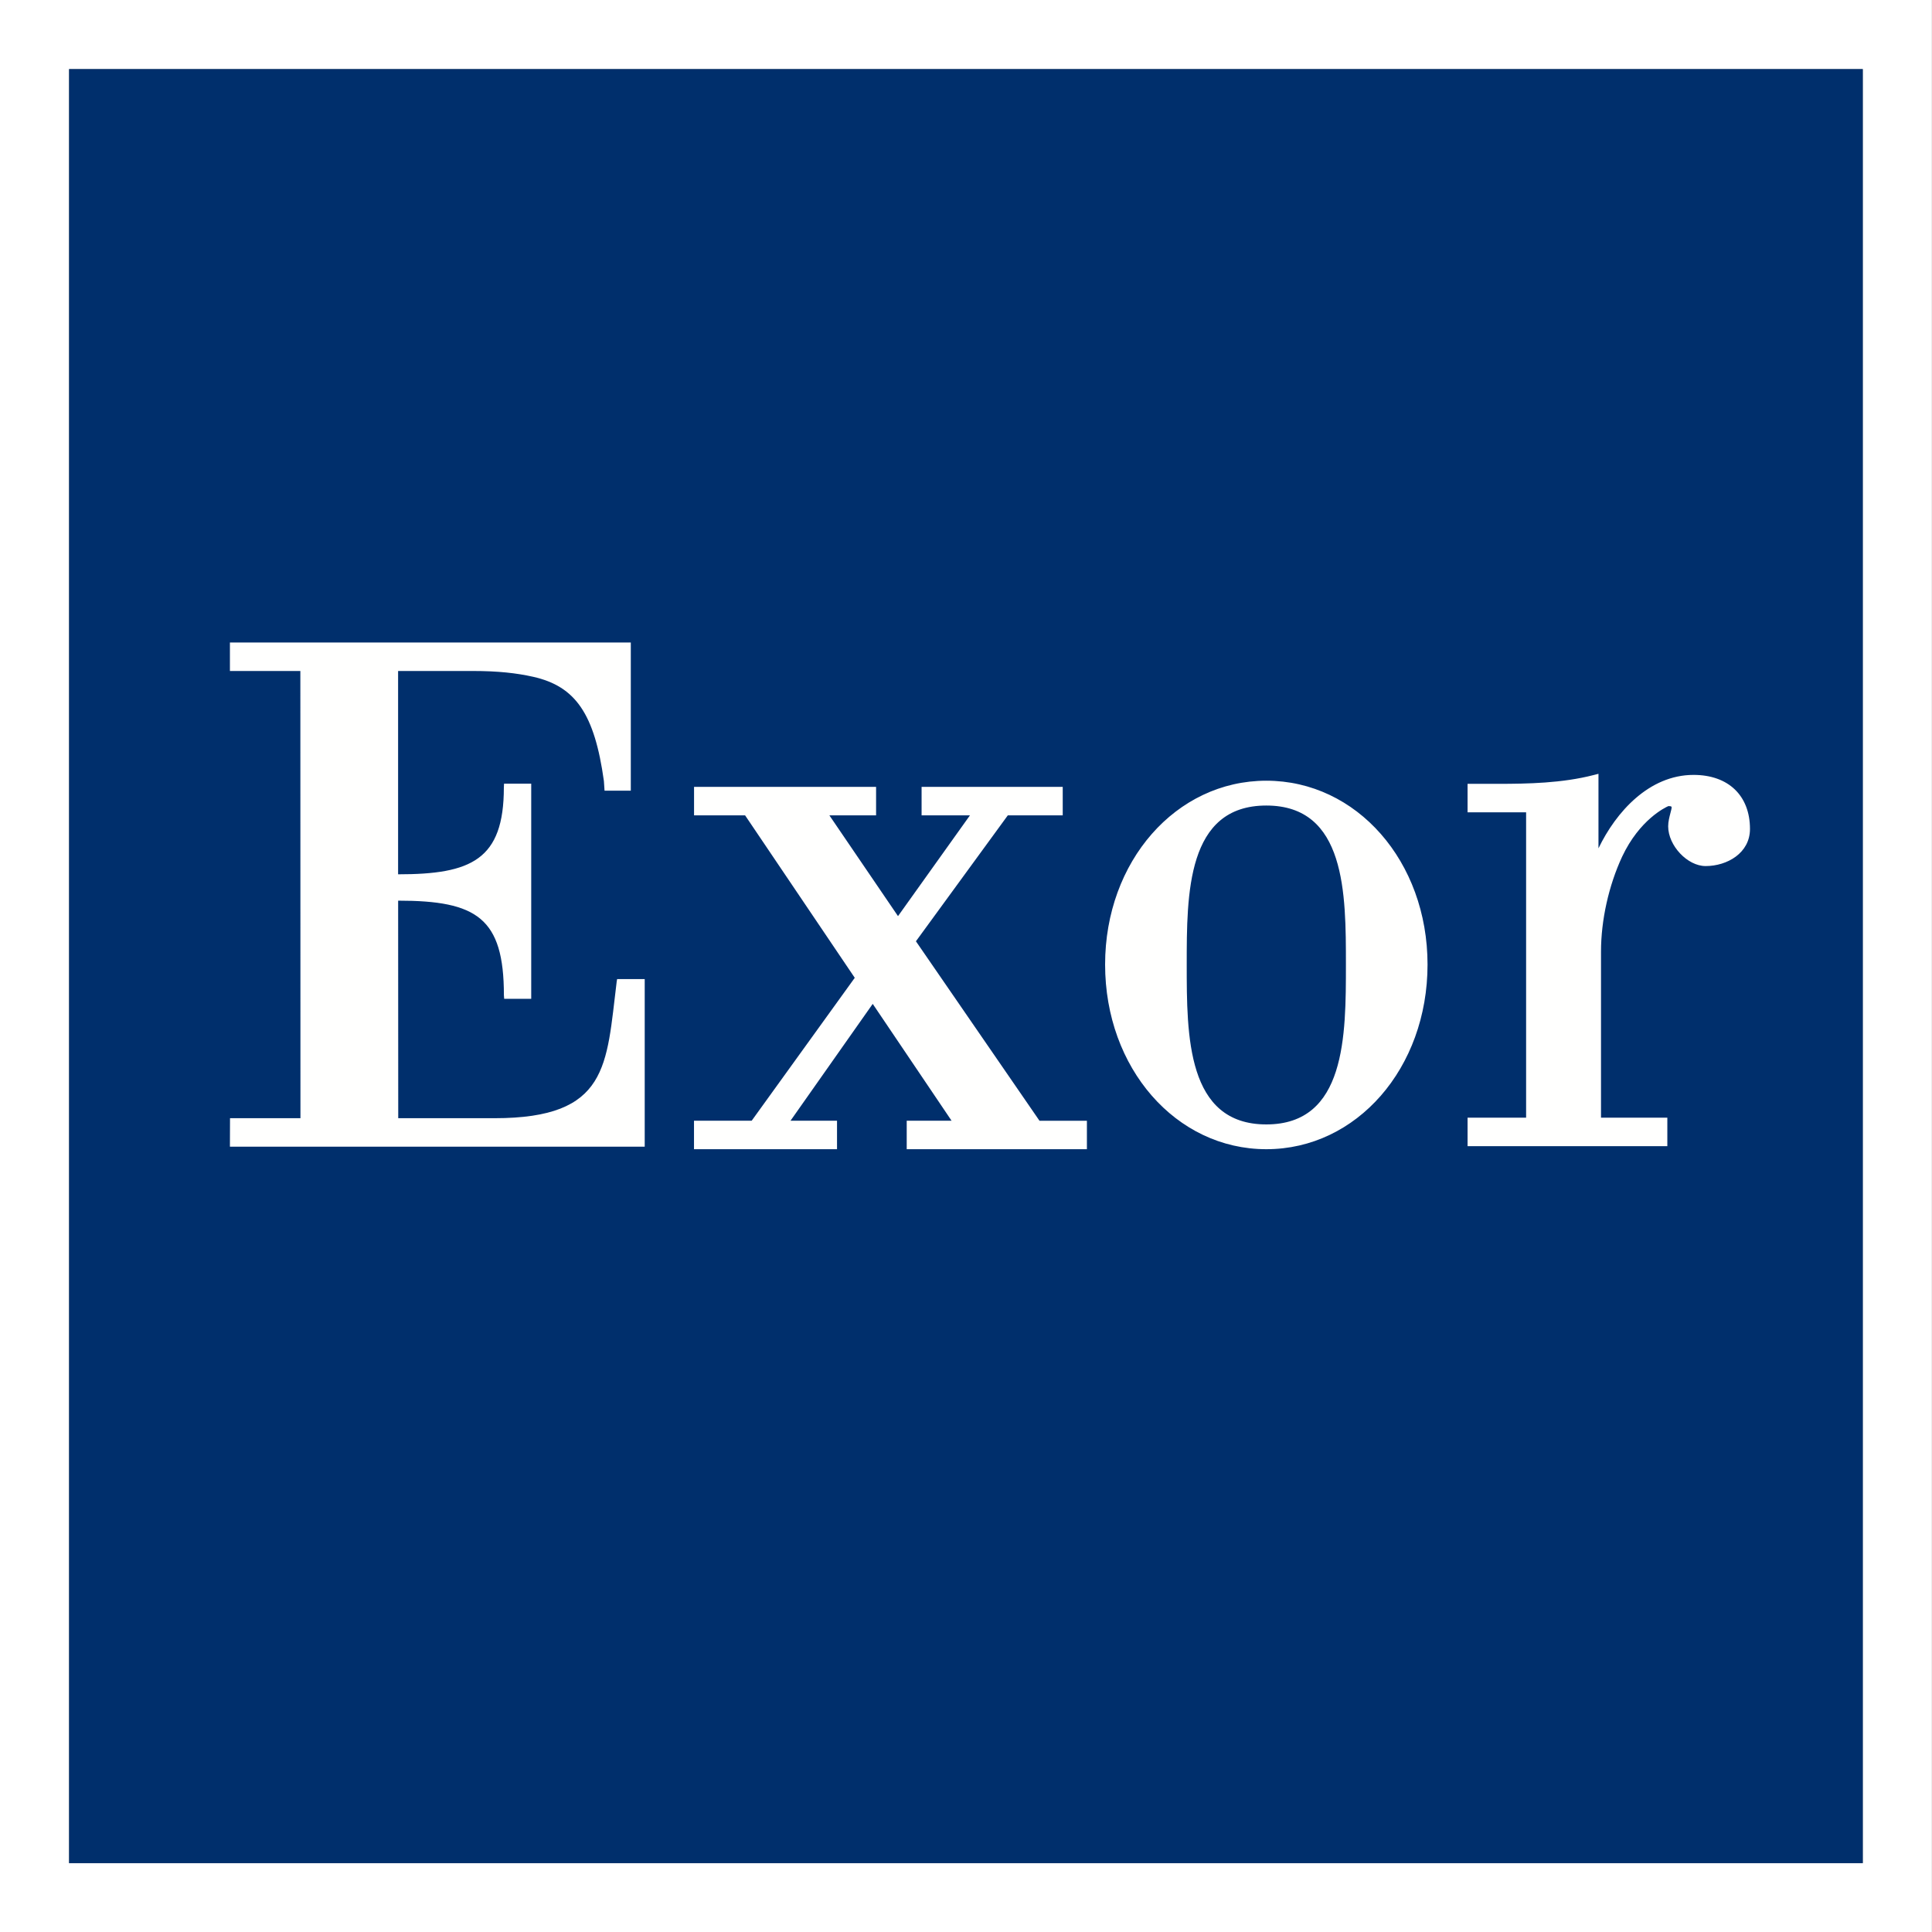
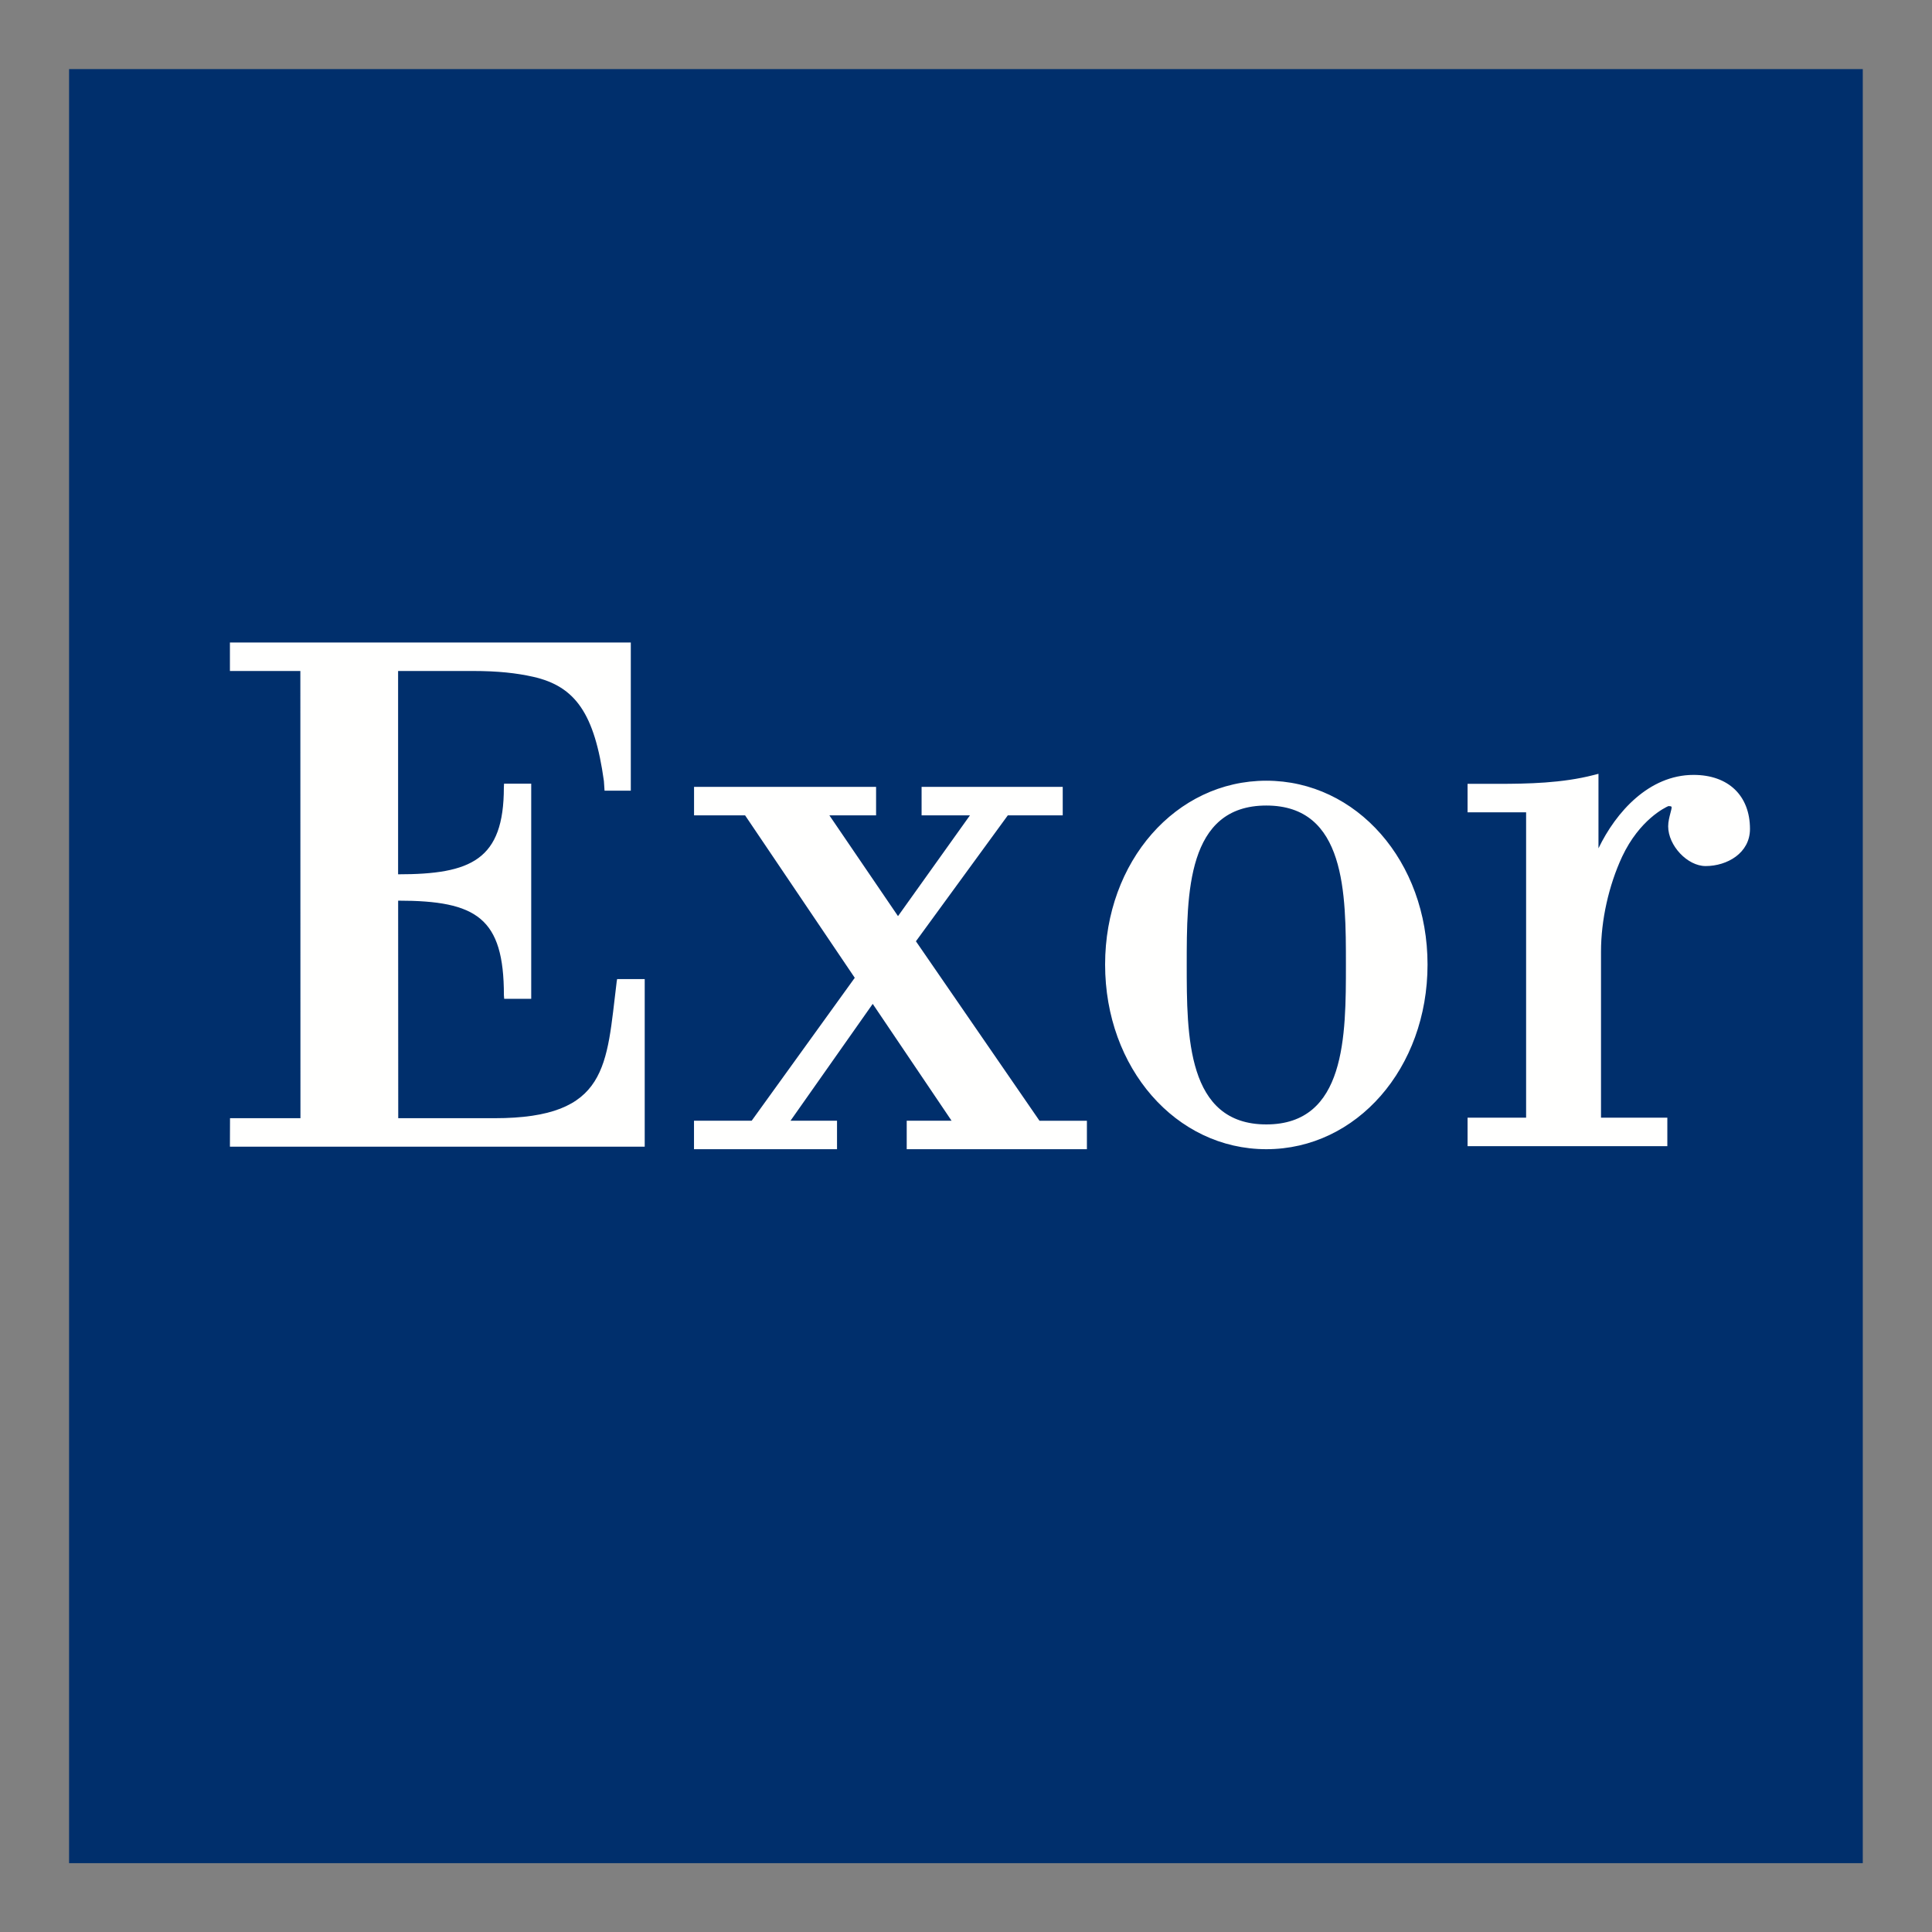
<svg xmlns="http://www.w3.org/2000/svg" id="svg17" version="1.1" viewBox="0 0 120 120" height="120" width="120">
  <rect x="0" y="0" width="120" height="120" fill="#808080" stroke="none" />
  <title id="title2">Exor Logo</title>
  <desc id="desc4">Created with Sketch.</desc>
  <defs id="defs6" />
  <g transform="matrix(2.861,0,0,2.861,-0.024,-0.146)" style="fill:none;fill-rule:evenodd;stroke:none;stroke-width:1" id="Page-1">
    <g transform="translate(-22,-34)" id="RESULTS-Copy">
      <g id="menu-Bar">
        <g transform="translate(22,34)" id="Exor_cmyk_col_neg">
          <g id="logo">
-             <path style="fill:#ffffff;fill-rule:nonzero" id="Combined-Shape" d="M 1.508,1.551 V 40.5 H 40.449 V 1.551 Z M 0.008,0.051 H 41.949 V 42 H 0.008 Z" />
            <polygon style="fill:#002f6c" points="40.449,1.551 1.508,1.551 1.508,40.5 40.449,40.5 " id="Path-Copy" />
            <path style="fill:#fffffe" id="path10" d="m 13.394,21.377 0.012,-0.07 h 0.599 v 3.638 H 5 l 0.002,-0.618 h 1.529 l -0.002,-9.709 H 5 V 14 h 8.703 v 3.217 H 13.133 l -0.014,-0.21 c -0.203,-1.46 -0.616,-2.056 -1.536,-2.263 -0.361,-0.081 -0.763,-0.126 -1.308,-0.126 H 8.651 v 4.414 c 1.586,0 2.296,-0.312 2.296,-1.886 l 0.004,-0.082 h 0.59 v 4.671 h -0.587 l -0.006,-0.079 c 0,-1.678 -0.59,-2.052 -2.296,-2.052 l 0.002,4.723 h 2.088 c 2.485,0 2.429,-1.149 2.653,-2.951 z m 6.499,-0.891 2.683,3.897 h 1.029 V 25 H 19.693 v -0.618 h 0.974 l -1.712,-2.537 -1.785,2.537 h 1.01 V 25 h -3.105 v -0.618 h 1.252 l 2.238,-3.103 -2.381,-3.527 H 15.076 V 17.134 h 3.952 v 0.618 h -1.014 l 1.49,2.188 1.562,-2.188 H 20.016 V 17.134 h 3.064 v 0.618 h -1.192 z m 16.883,-3.612 c 0.755,0 1.224,0.45 1.224,1.174 0,0.523 -0.496,0.805 -0.963,0.805 -0.395,0 -0.813,-0.444 -0.813,-0.863 0,-0.102 0.028,-0.207 0.05,-0.292 0.012,-0.045 0.025,-0.095 0.025,-0.116 0,-0.018 0,-0.03 -0.07,-0.031 -0.07,0.03 -0.626,0.295 -1.004,1.097 -0.292,0.628 -0.459,1.38 -0.459,2.062 v 3.606 h 1.44 v 0.618 h -4.337 v -0.618 h 1.271 v -6.63 h -1.271 v -0.618 h 0.664 c 0.646,0 1.392,-0.015 2.073,-0.191 l 0.105,-0.027 v 1.618 C 35.091,17.678 35.811,16.874 36.776,16.874 Z M 27.5,17 C 29.463,17 31,18.753 31,20.991 31,23.239 29.463,25 27.5,25 25.537,25 24,23.239 24,20.991 24,18.753 25.537,17 27.5,17 Z m 0,7.462 c 1.728,0 1.728,-1.925 1.728,-3.471 0,-1.538 0,-3.452 -1.728,-3.452 -1.728,0 -1.728,1.914 -1.728,3.452 0,1.546 0,3.471 1.728,3.471 z" />
          </g>
        </g>
      </g>
    </g>
  </g>
</svg>